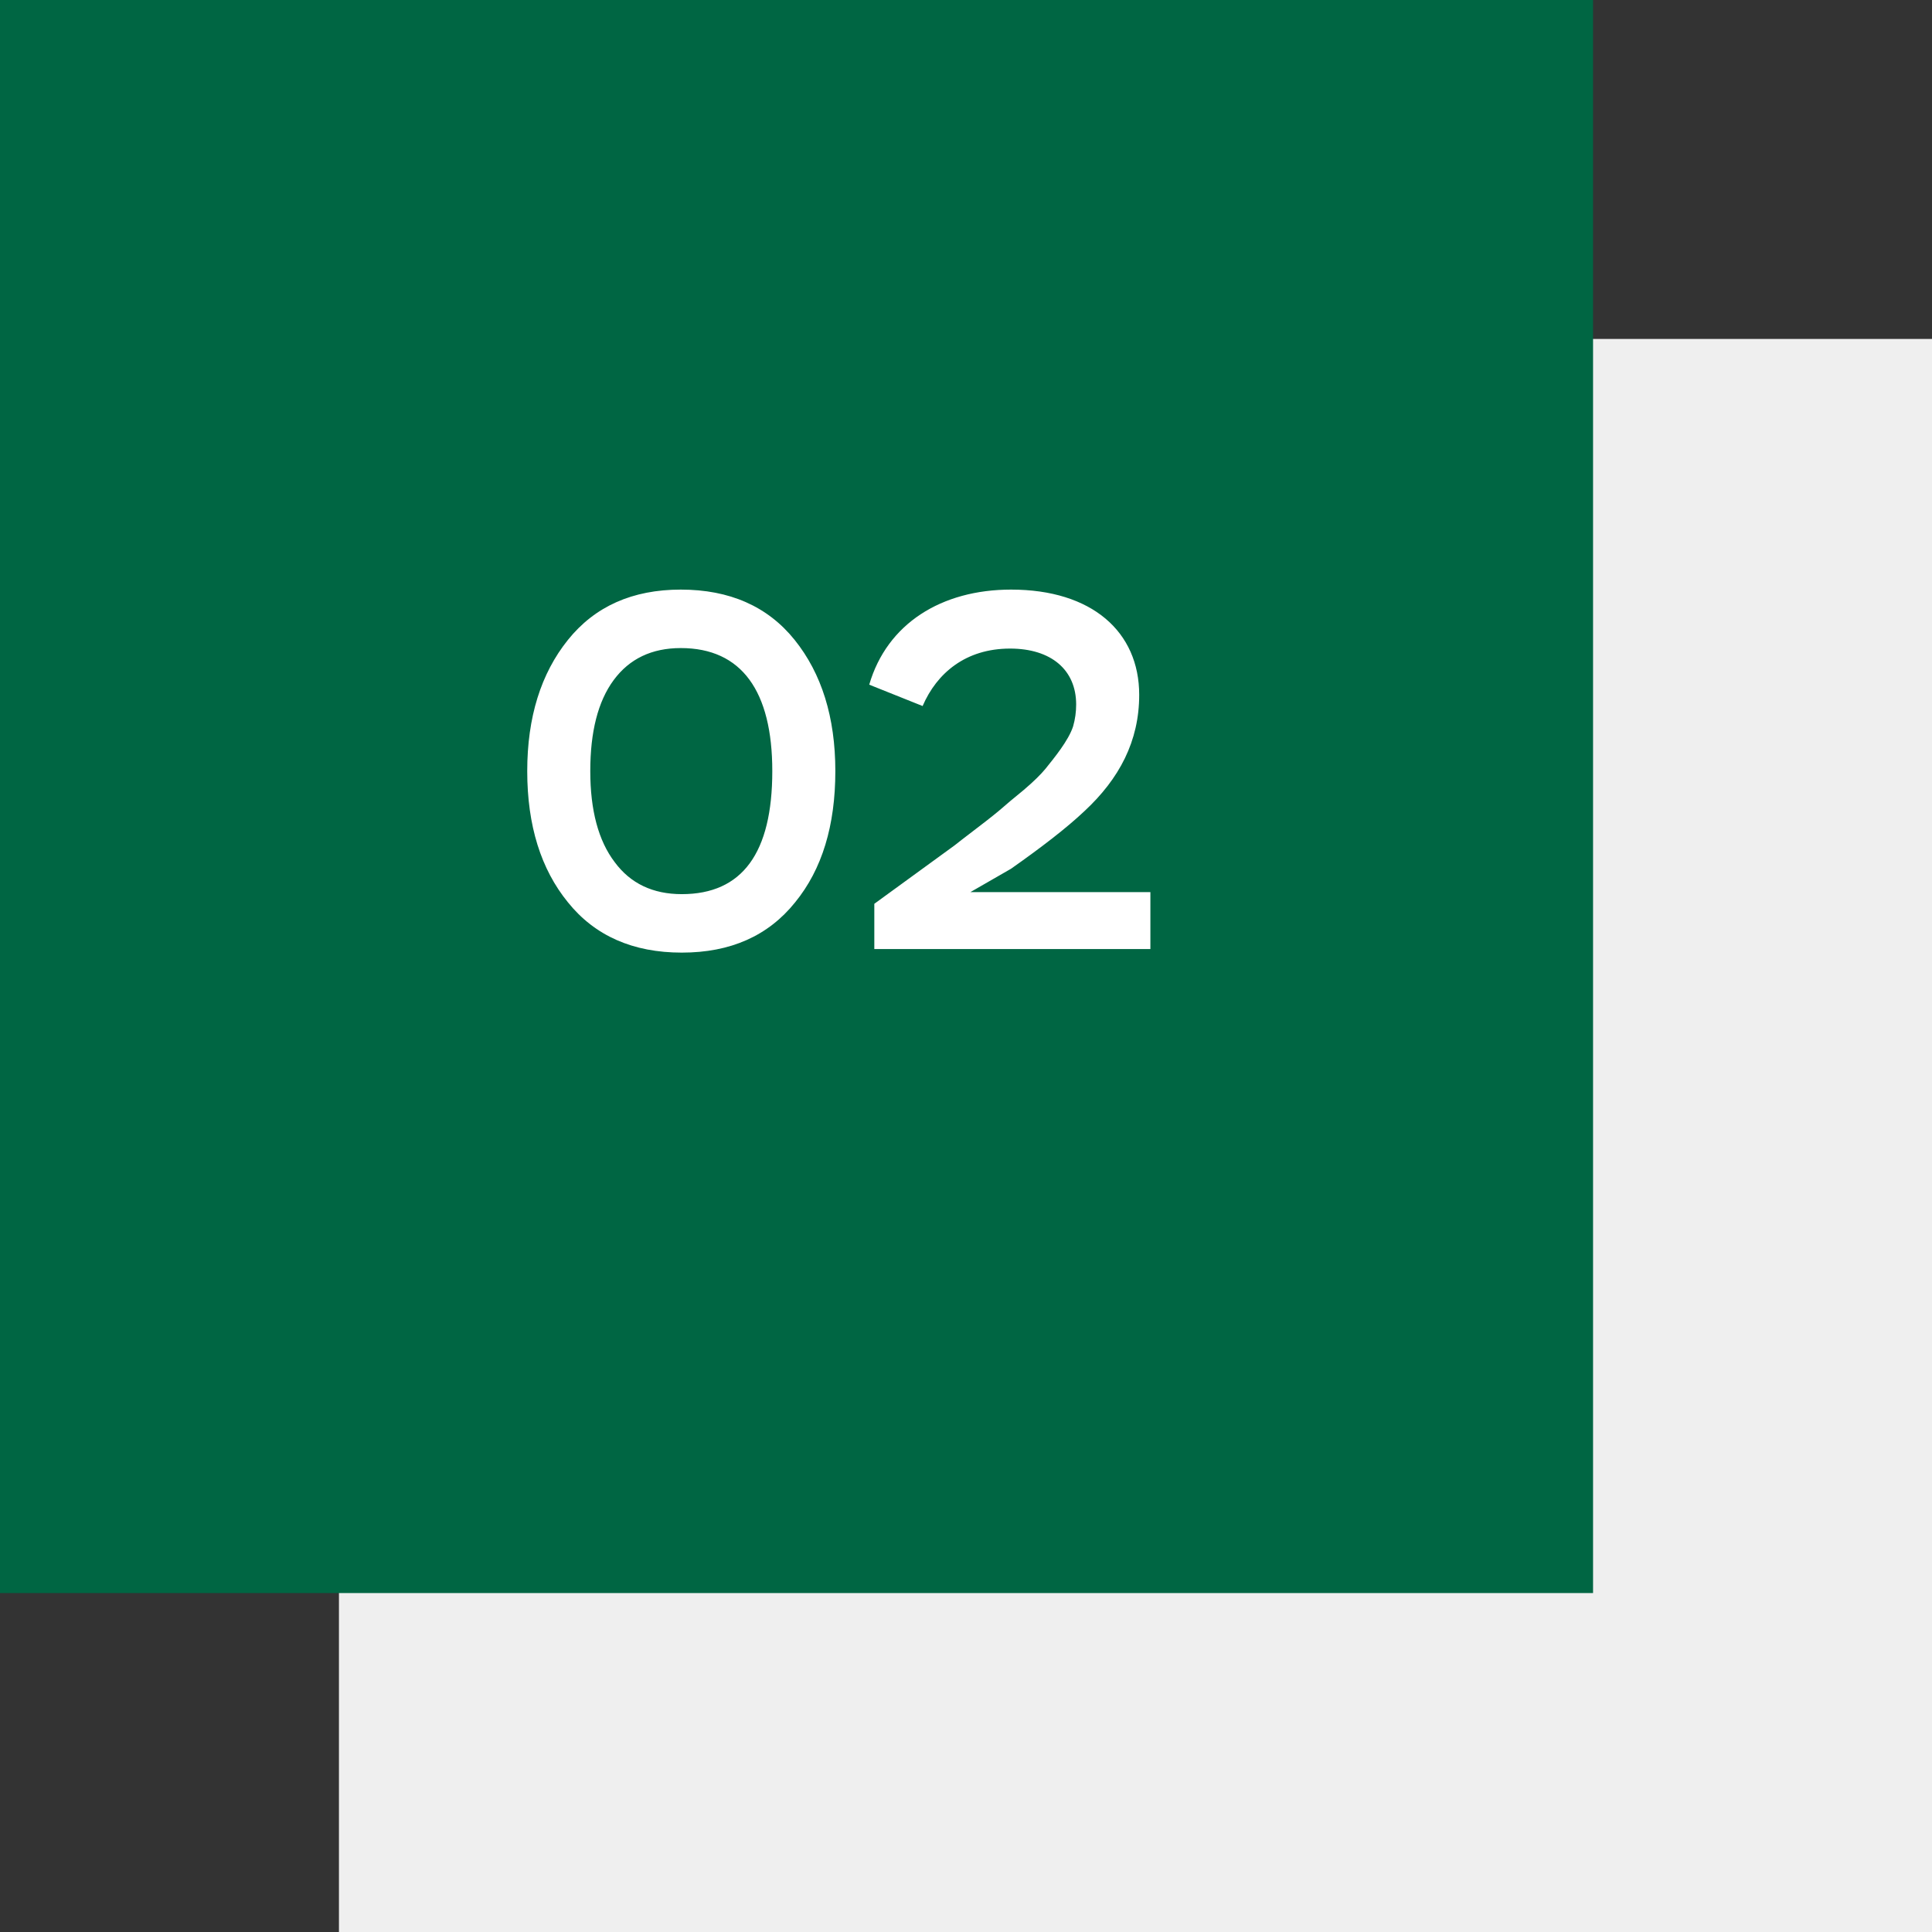
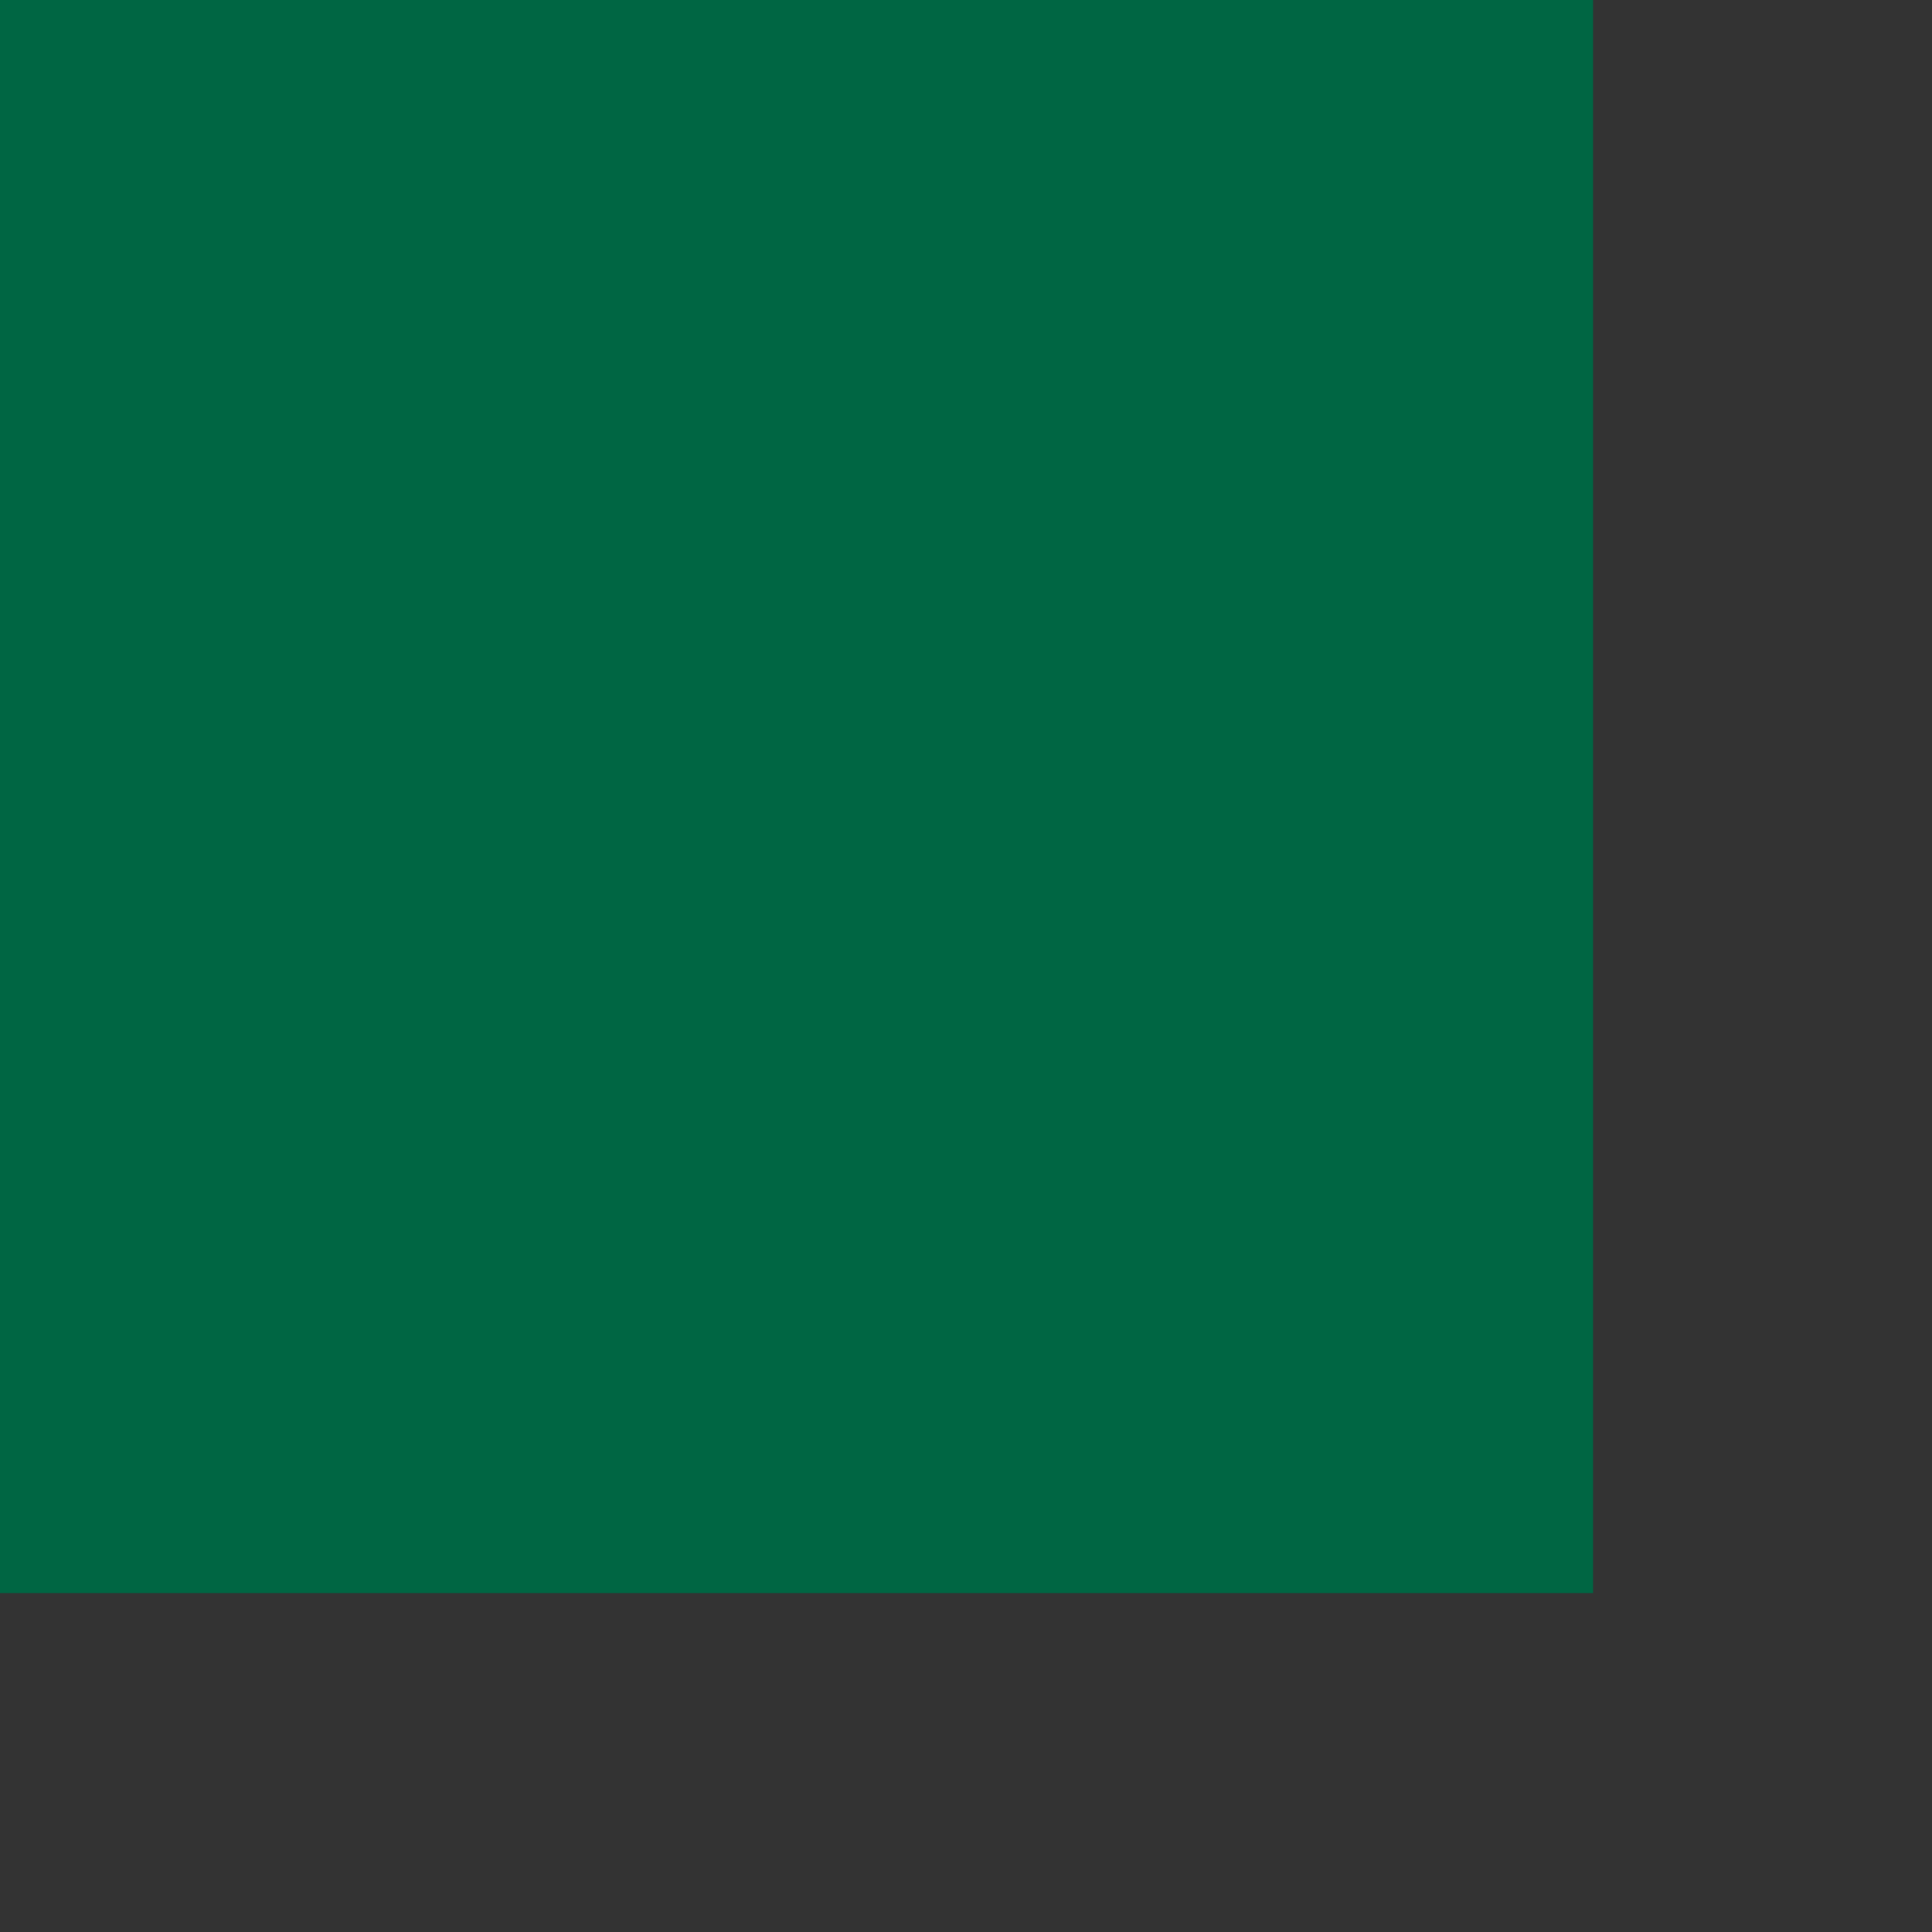
<svg xmlns="http://www.w3.org/2000/svg" width="57" height="57" viewBox="0 0 57 57" fill="none">
  <rect x="0" y="0" width="57" height="57" fill="#333333" stroke="none" />
-   <rect x="10" y="10" width="47" height="47" fill="#EFEFEF" />
  <rect width="47" height="47" fill="#006643" />
-   <path d="M15.555 22.75C15.555 24.355 15.96 25.645 16.755 26.62C17.55 27.61 18.675 28.105 20.115 28.105C21.555 28.105 22.665 27.61 23.46 26.62C24.255 25.645 24.645 24.355 24.645 22.75C24.645 21.16 24.24 19.87 23.445 18.88C22.65 17.89 21.525 17.395 20.085 17.395C18.66 17.395 17.55 17.89 16.755 18.88C15.96 19.87 15.555 21.16 15.555 22.75ZM18.105 20.065C18.57 19.435 19.23 19.12 20.085 19.12C21.885 19.12 22.785 20.395 22.785 22.75C22.785 25.165 21.9 26.38 20.115 26.38C19.26 26.38 18.6 26.065 18.135 25.435C17.655 24.805 17.415 23.905 17.415 22.75C17.415 21.595 17.64 20.695 18.105 20.065ZM27.22 20.83C27.64 19.855 28.495 19.135 29.8 19.135C31.015 19.135 31.75 19.765 31.75 20.785C31.75 21.01 31.72 21.22 31.66 21.43C31.525 21.85 31.09 22.375 30.85 22.675C30.715 22.84 30.505 23.05 30.205 23.305C29.89 23.56 29.68 23.74 29.56 23.845C29.44 23.95 29.2 24.145 28.825 24.43C28.45 24.715 28.24 24.88 28.165 24.94L25.795 26.665V28H33.94V26.32H28.63L29.83 25.63C30.745 24.985 31.465 24.43 31.99 23.935C33.025 22.975 33.61 21.865 33.61 20.5C33.61 18.64 32.215 17.395 29.83 17.395C27.775 17.395 26.17 18.4 25.645 20.2L27.22 20.83Z" fill="white" />
</svg>